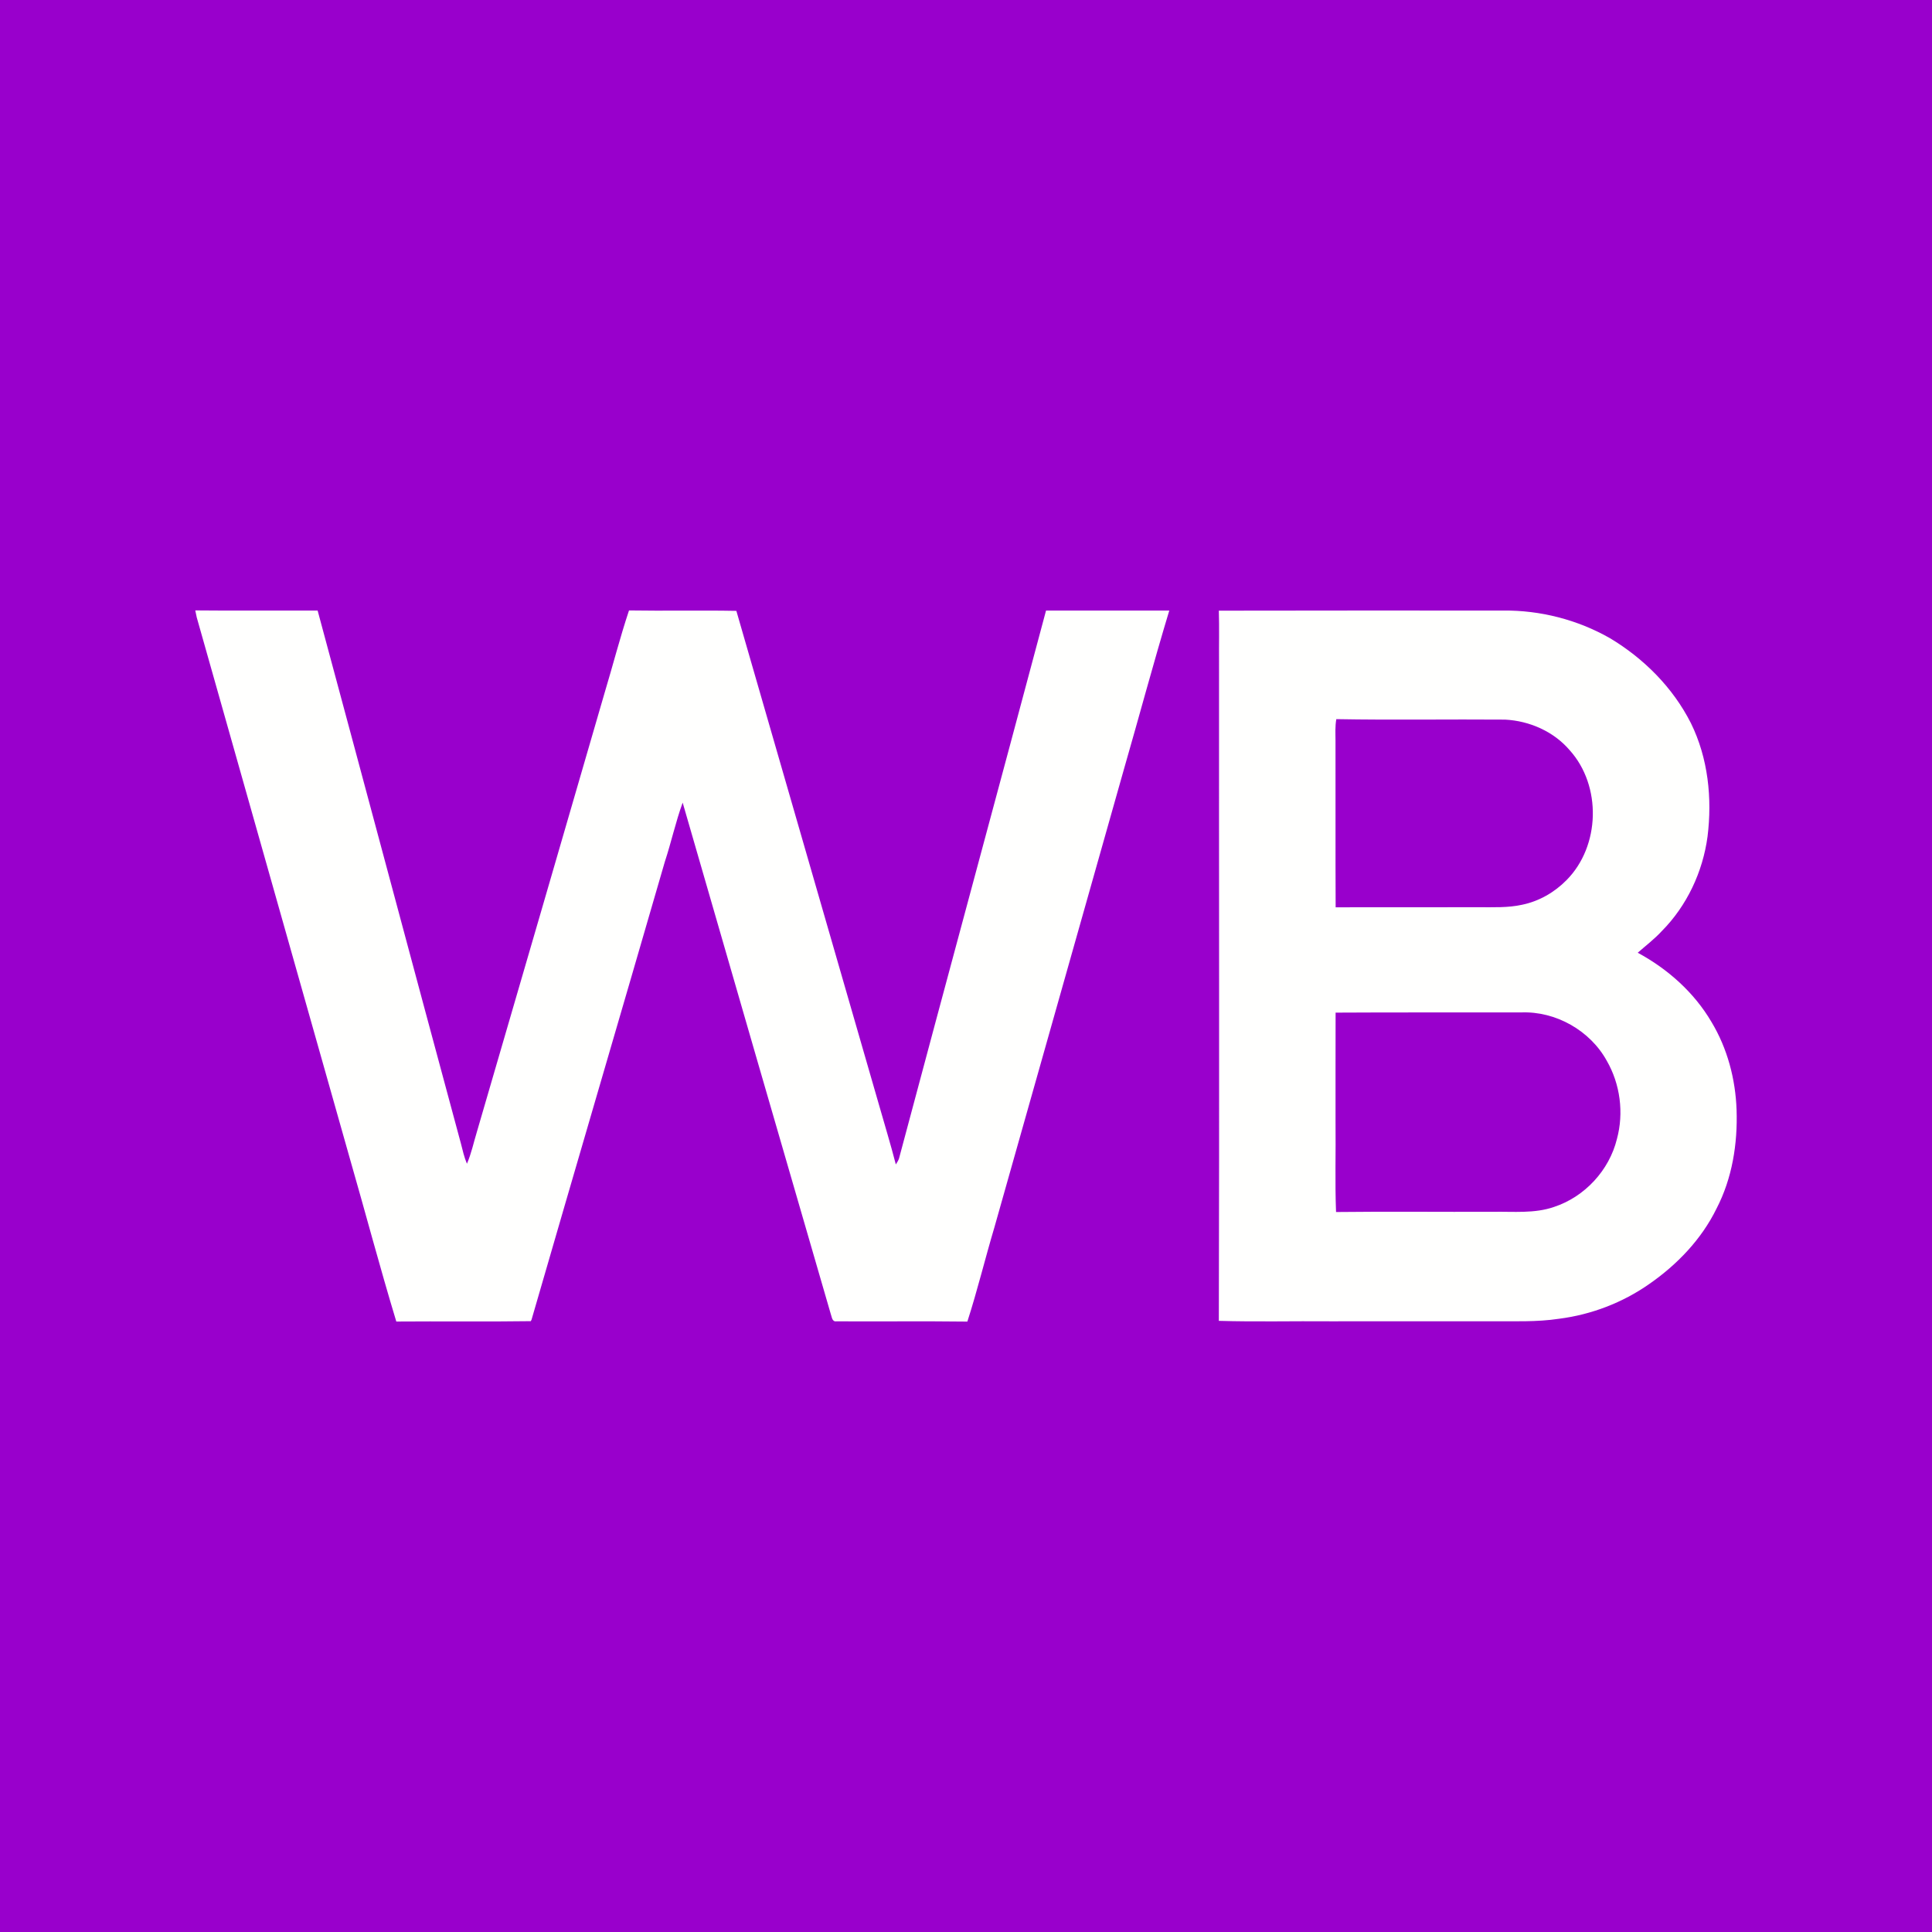
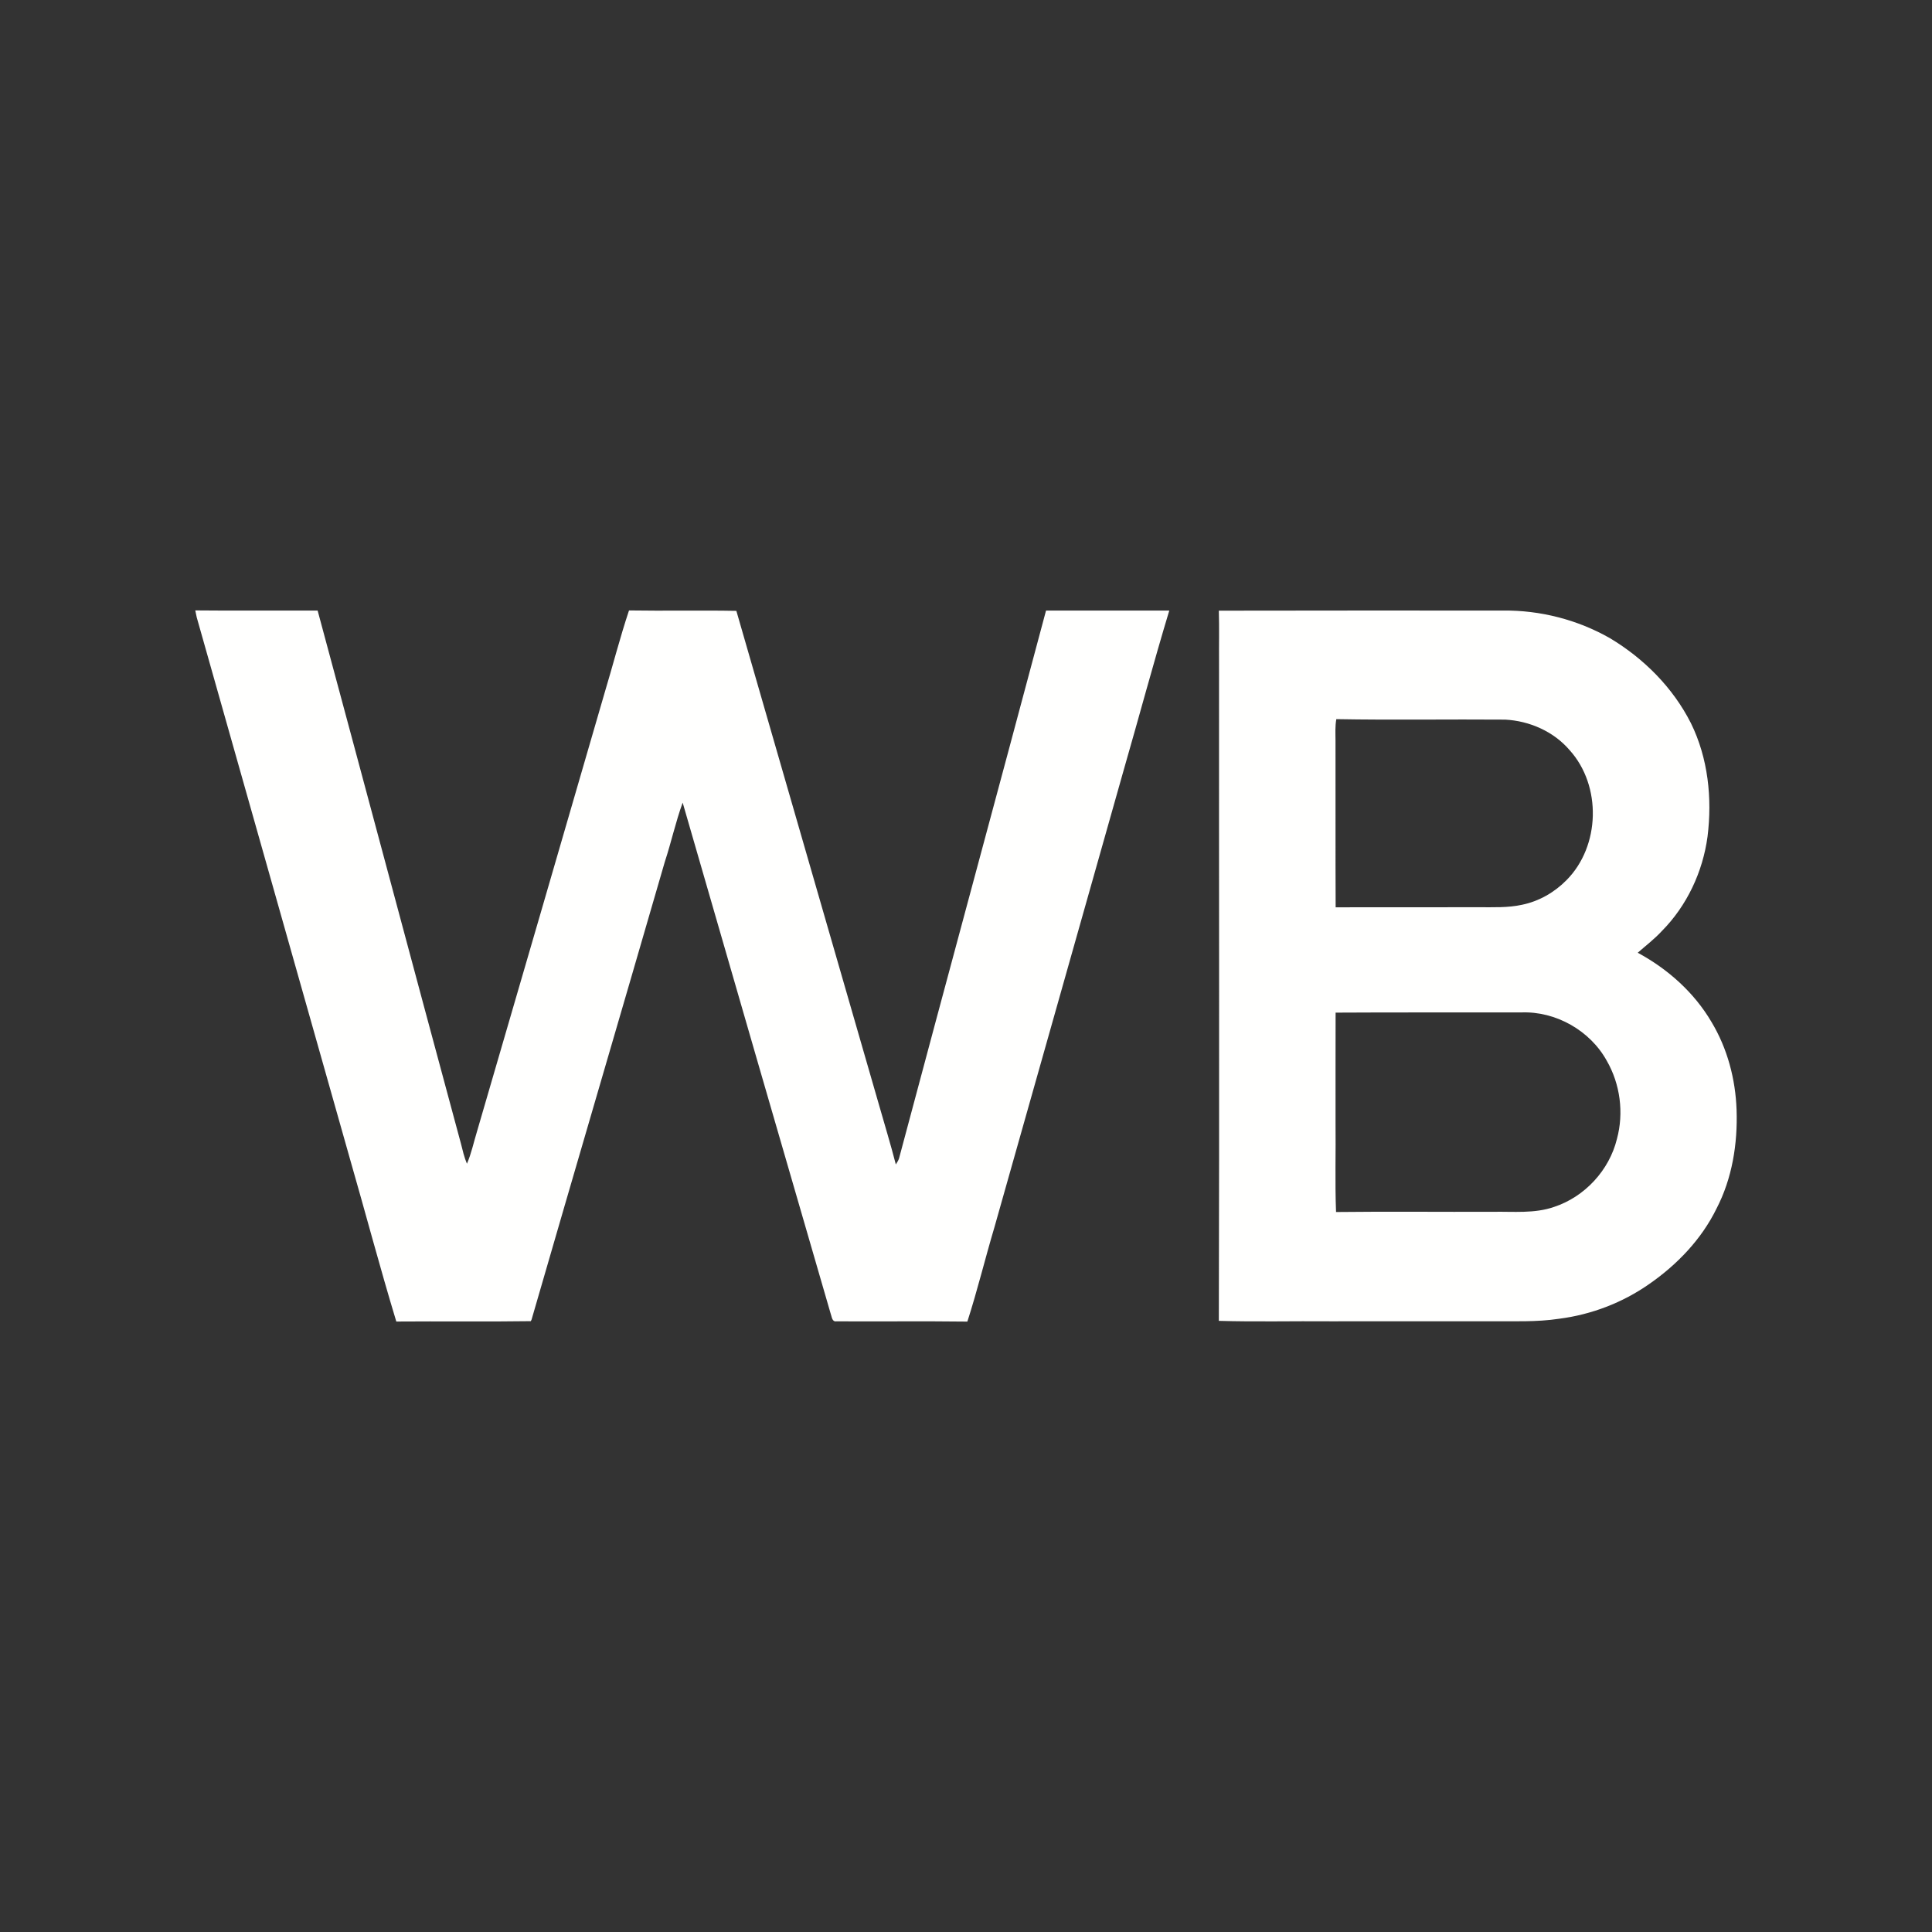
<svg xmlns="http://www.w3.org/2000/svg" xml:space="preserve" width="1258px" height="1258px" version="1.1" style="shape-rendering:geometricPrecision; text-rendering:geometricPrecision; image-rendering:optimizeQuality; fill-rule:evenodd; clip-rule:evenodd" viewBox="0 0 1258 1258">
  <rect x="0" y="0" width="1258" height="1258" fill="#333333" stroke="none" />
  <defs>
    <style type="text/css">
   
    .str0 {stroke:#9900CC;stroke-width:2.36;stroke-miterlimit:2.613}
    .fil0 {fill:#9900CC}
    .fil1 {fill:#FFFFFE;fill-rule:nonzero}
   
  </style>
  </defs>
  <g id="Слой_x0020_1">
-     <rect class="fil0 str0" x="1.18" y="1.18" width="1255.64" height="1255.64" />
    <path class="fil1" d="M127.15 397.46c26.56,0.27 53.11,0.02 79.67,0.1 31.22,115.71 62.08,231.5 93.34,347.19 1.1,4.38 2.11,8.81 3.88,13 2.91,-6.7 4.36,-13.86 6.49,-20.79 27.81,-95.16 55.42,-190.38 83.08,-285.58 5.42,-17.94 10.04,-36.13 15.96,-53.9 23.29,0.38 46.61,-0.17 69.9,0.28 30.87,106.98 61.79,213.93 92.66,320.91 3.73,13.18 7.78,26.26 11.18,39.55 0.75,-1.28 1.62,-2.47 2.07,-3.88 31.74,-118.97 64.01,-237.8 95.73,-356.77 26.75,0.03 53.5,-0.06 80.25,0 -10.44,34.56 -19.75,69.47 -29.77,104.16 -27.99,99.16 -56.04,198.31 -84.1,297.45 -6.08,20.39 -11.07,41.12 -17.61,61.36 -28.41,-0.36 -56.86,0 -85.28,-0.17 -2.93,0.42 -2.95,-3.11 -3.72,-4.99 -32.18,-110.9 -64.35,-221.8 -96.37,-332.76 -4.6,12.62 -7.42,25.81 -11.63,38.56 -28.8,99.41 -58,198.71 -86.77,298.11l-0.49 0.97c-29.18,0.43 -58.39,0 -87.57,0.24 -10.76,-35.5 -20.22,-71.37 -30.49,-107 -33.24,-117.15 -66.22,-234.4 -99.46,-351.52 -0.32,-1.52 -0.63,-3.02 -0.95,-4.52zm666.48 0.17c61.7,-0.13 123.4,-0.09 185.12,-0.07 24.17,-0.27 48.4,5.96 69.42,17.91 22.15,13.22 41.16,32.27 52.84,55.4 11.22,22.77 13.94,48.9 10.83,73.88 -3.1,22.99 -13.45,45.08 -29.84,61.58 -4.76,5.16 -10.36,9.41 -15.61,14.04 19.52,10.54 36.74,25.85 48.02,45.08 10.38,17.24 15.65,37.24 16.34,57.27 0.74,21.99 -2.83,44.52 -13.04,64.2 -9.78,20.02 -25.67,36.56 -43.86,49.17 -17.33,12.16 -37.69,19.93 -58.68,22.61 -14.67,2.22 -29.52,1.54 -44.28,1.63 -34.87,-0.04 -69.73,0.04 -104.6,0.03 -24.21,-0.21 -48.46,0.42 -72.66,-0.3 0.38,-142.97 0.04,-285.96 0.13,-428.94 -0.09,-11.16 0.21,-22.33 -0.13,-33.49zm76.5 70.63c-0.83,4.57 -0.57,9.23 -0.53,13.86 0.09,36.21 -0.09,72.44 0.09,108.66 31.12,0.02 62.24,-0.06 93.35,-0.05 9.38,-0.04 18.87,0.43 28.09,-1.62 10.96,-2.25 21.07,-8.07 28.89,-16.02 22,-22.16 22.96,-61.4 2.07,-84.59 -10.42,-12.2 -26.16,-19.11 -42.05,-19.93 -36.64,-0.29 -73.28,0.35 -109.91,-0.31zm-0.47 191.1c-0.1,23.72 0,47.45 -0.04,71.18 0.23,19.55 -0.43,39.13 0.33,58.65 34.07,-0.4 68.16,-0.01 102.25,-0.14 13.27,-0.24 26.94,1.27 39.73,-3.18 19.94,-6.56 35.93,-23.85 40.91,-44.24 4.6,-16.97 2.16,-35.7 -6.61,-50.92 -10.86,-19.71 -33.25,-32.36 -55.74,-31.48 -40.27,0.09 -80.56,-0.11 -120.83,0.13z" />
  </g>
</svg>